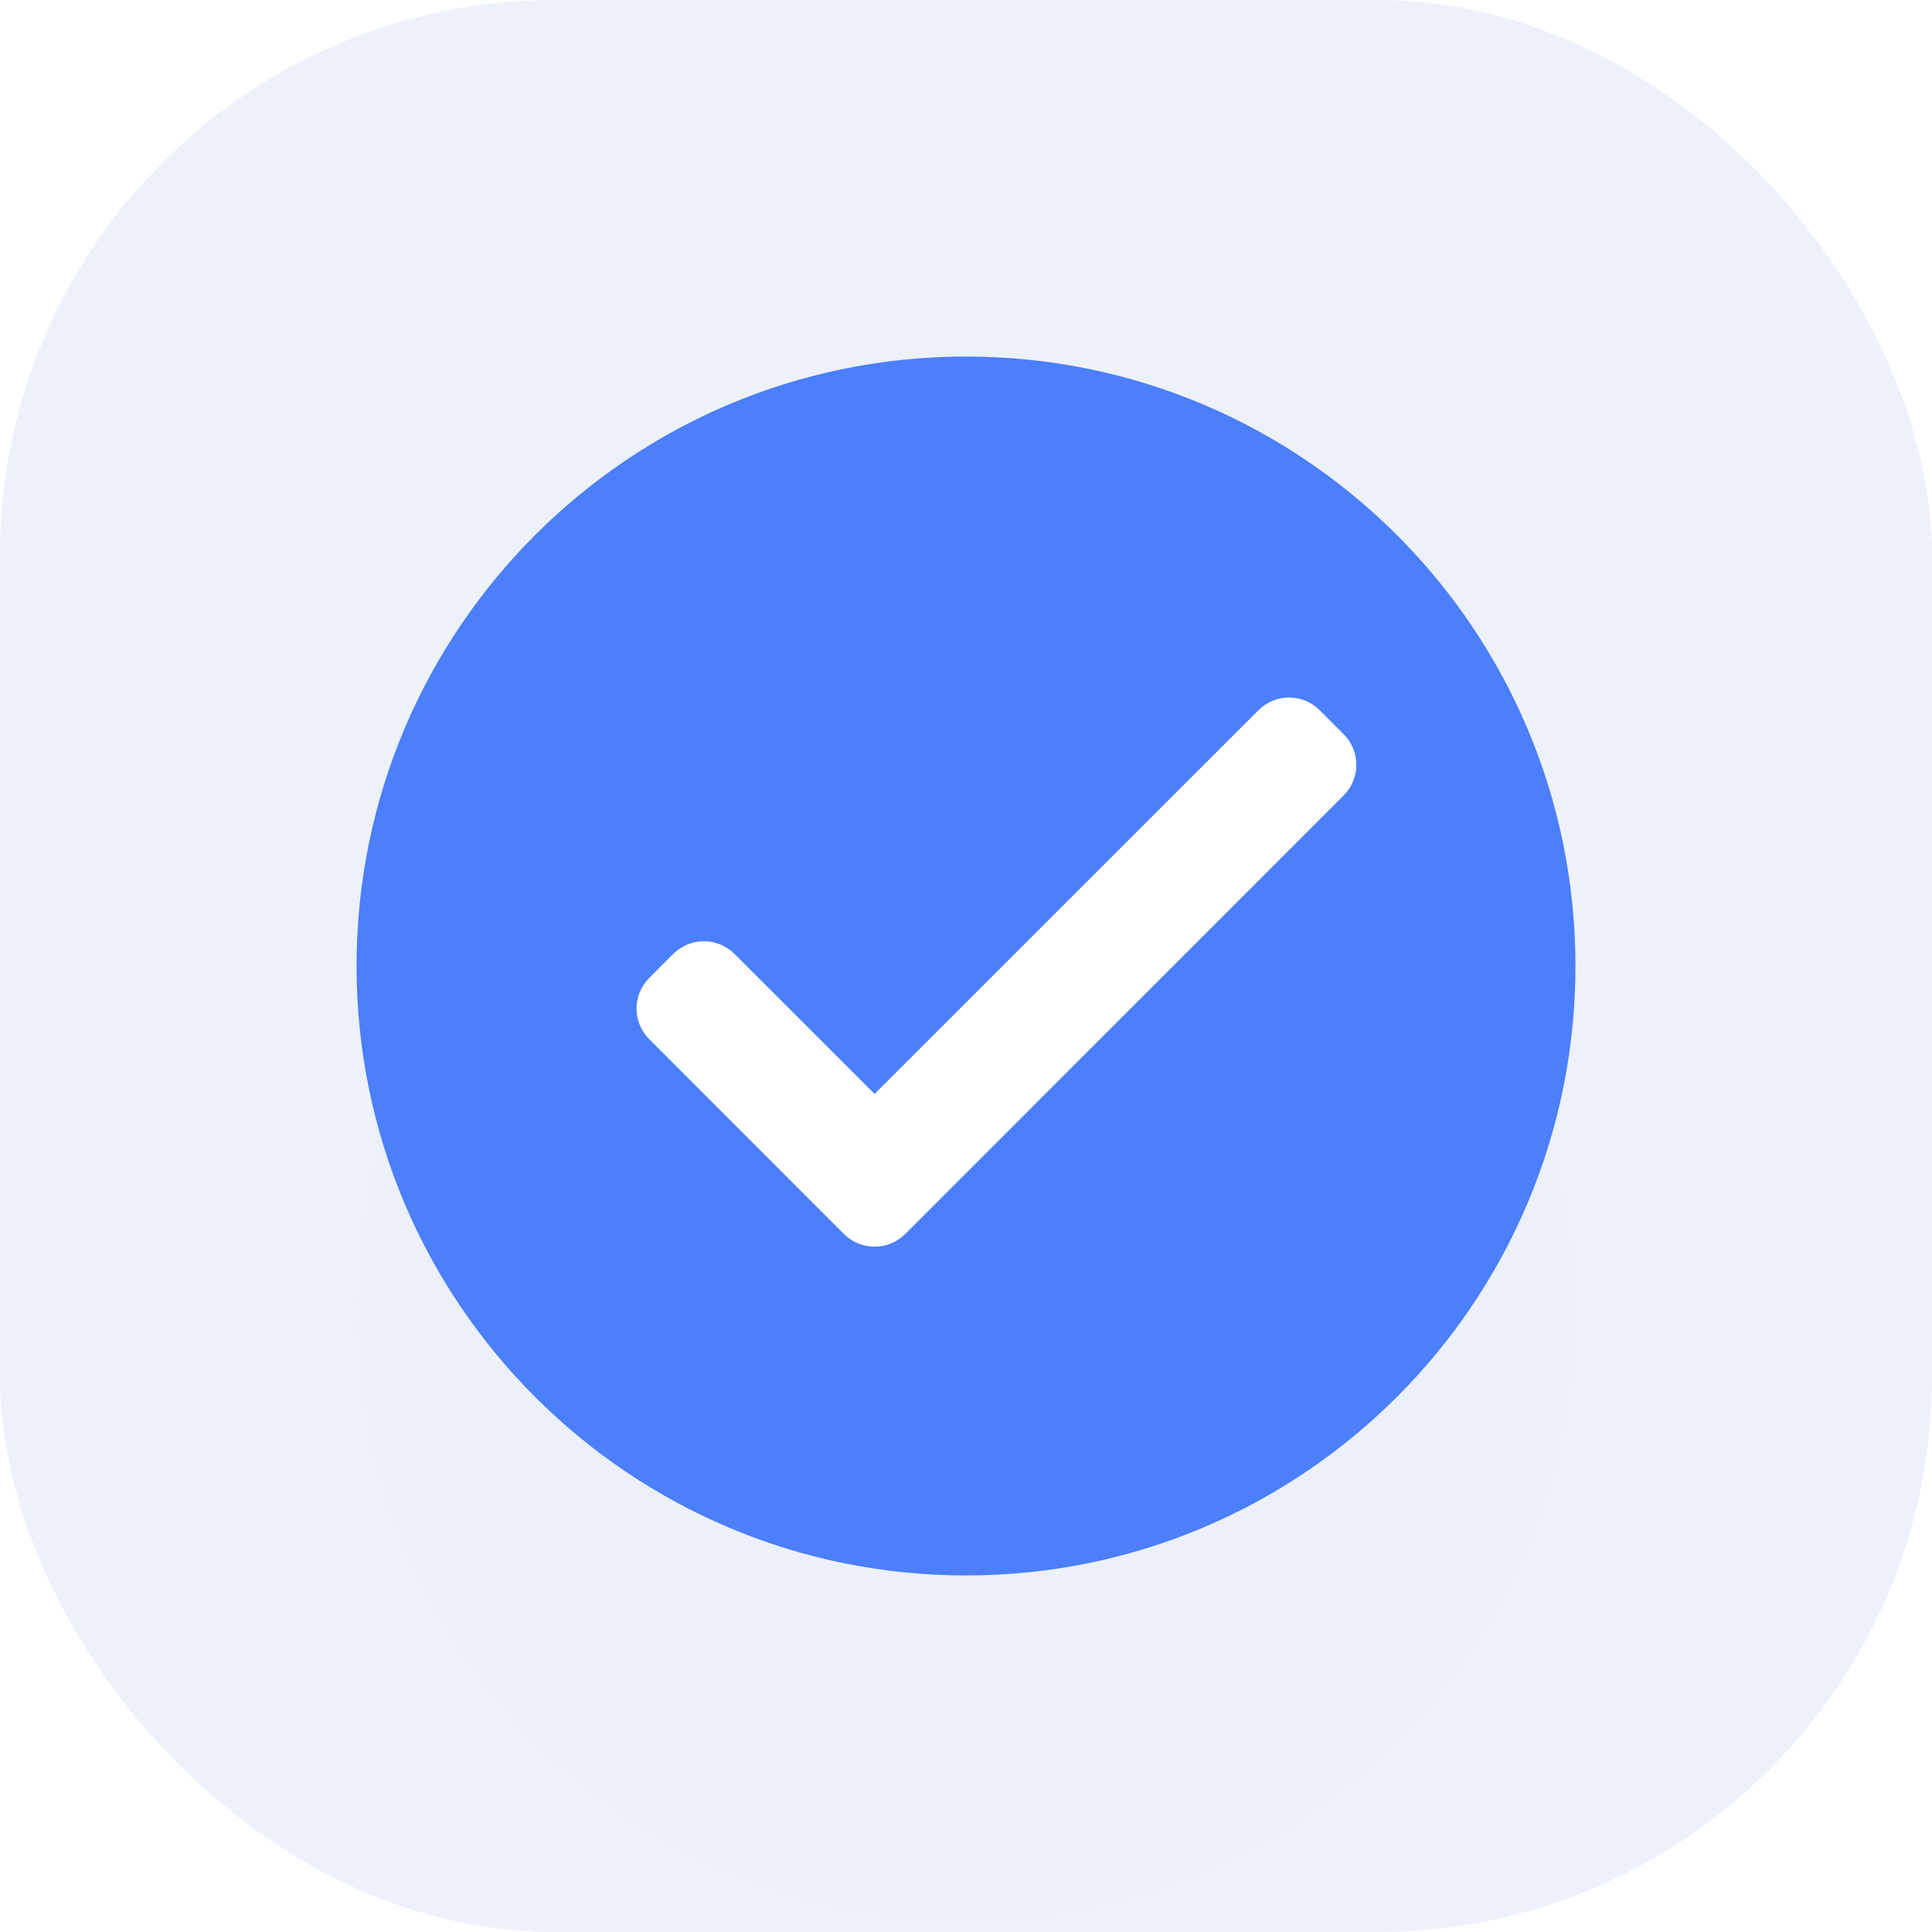
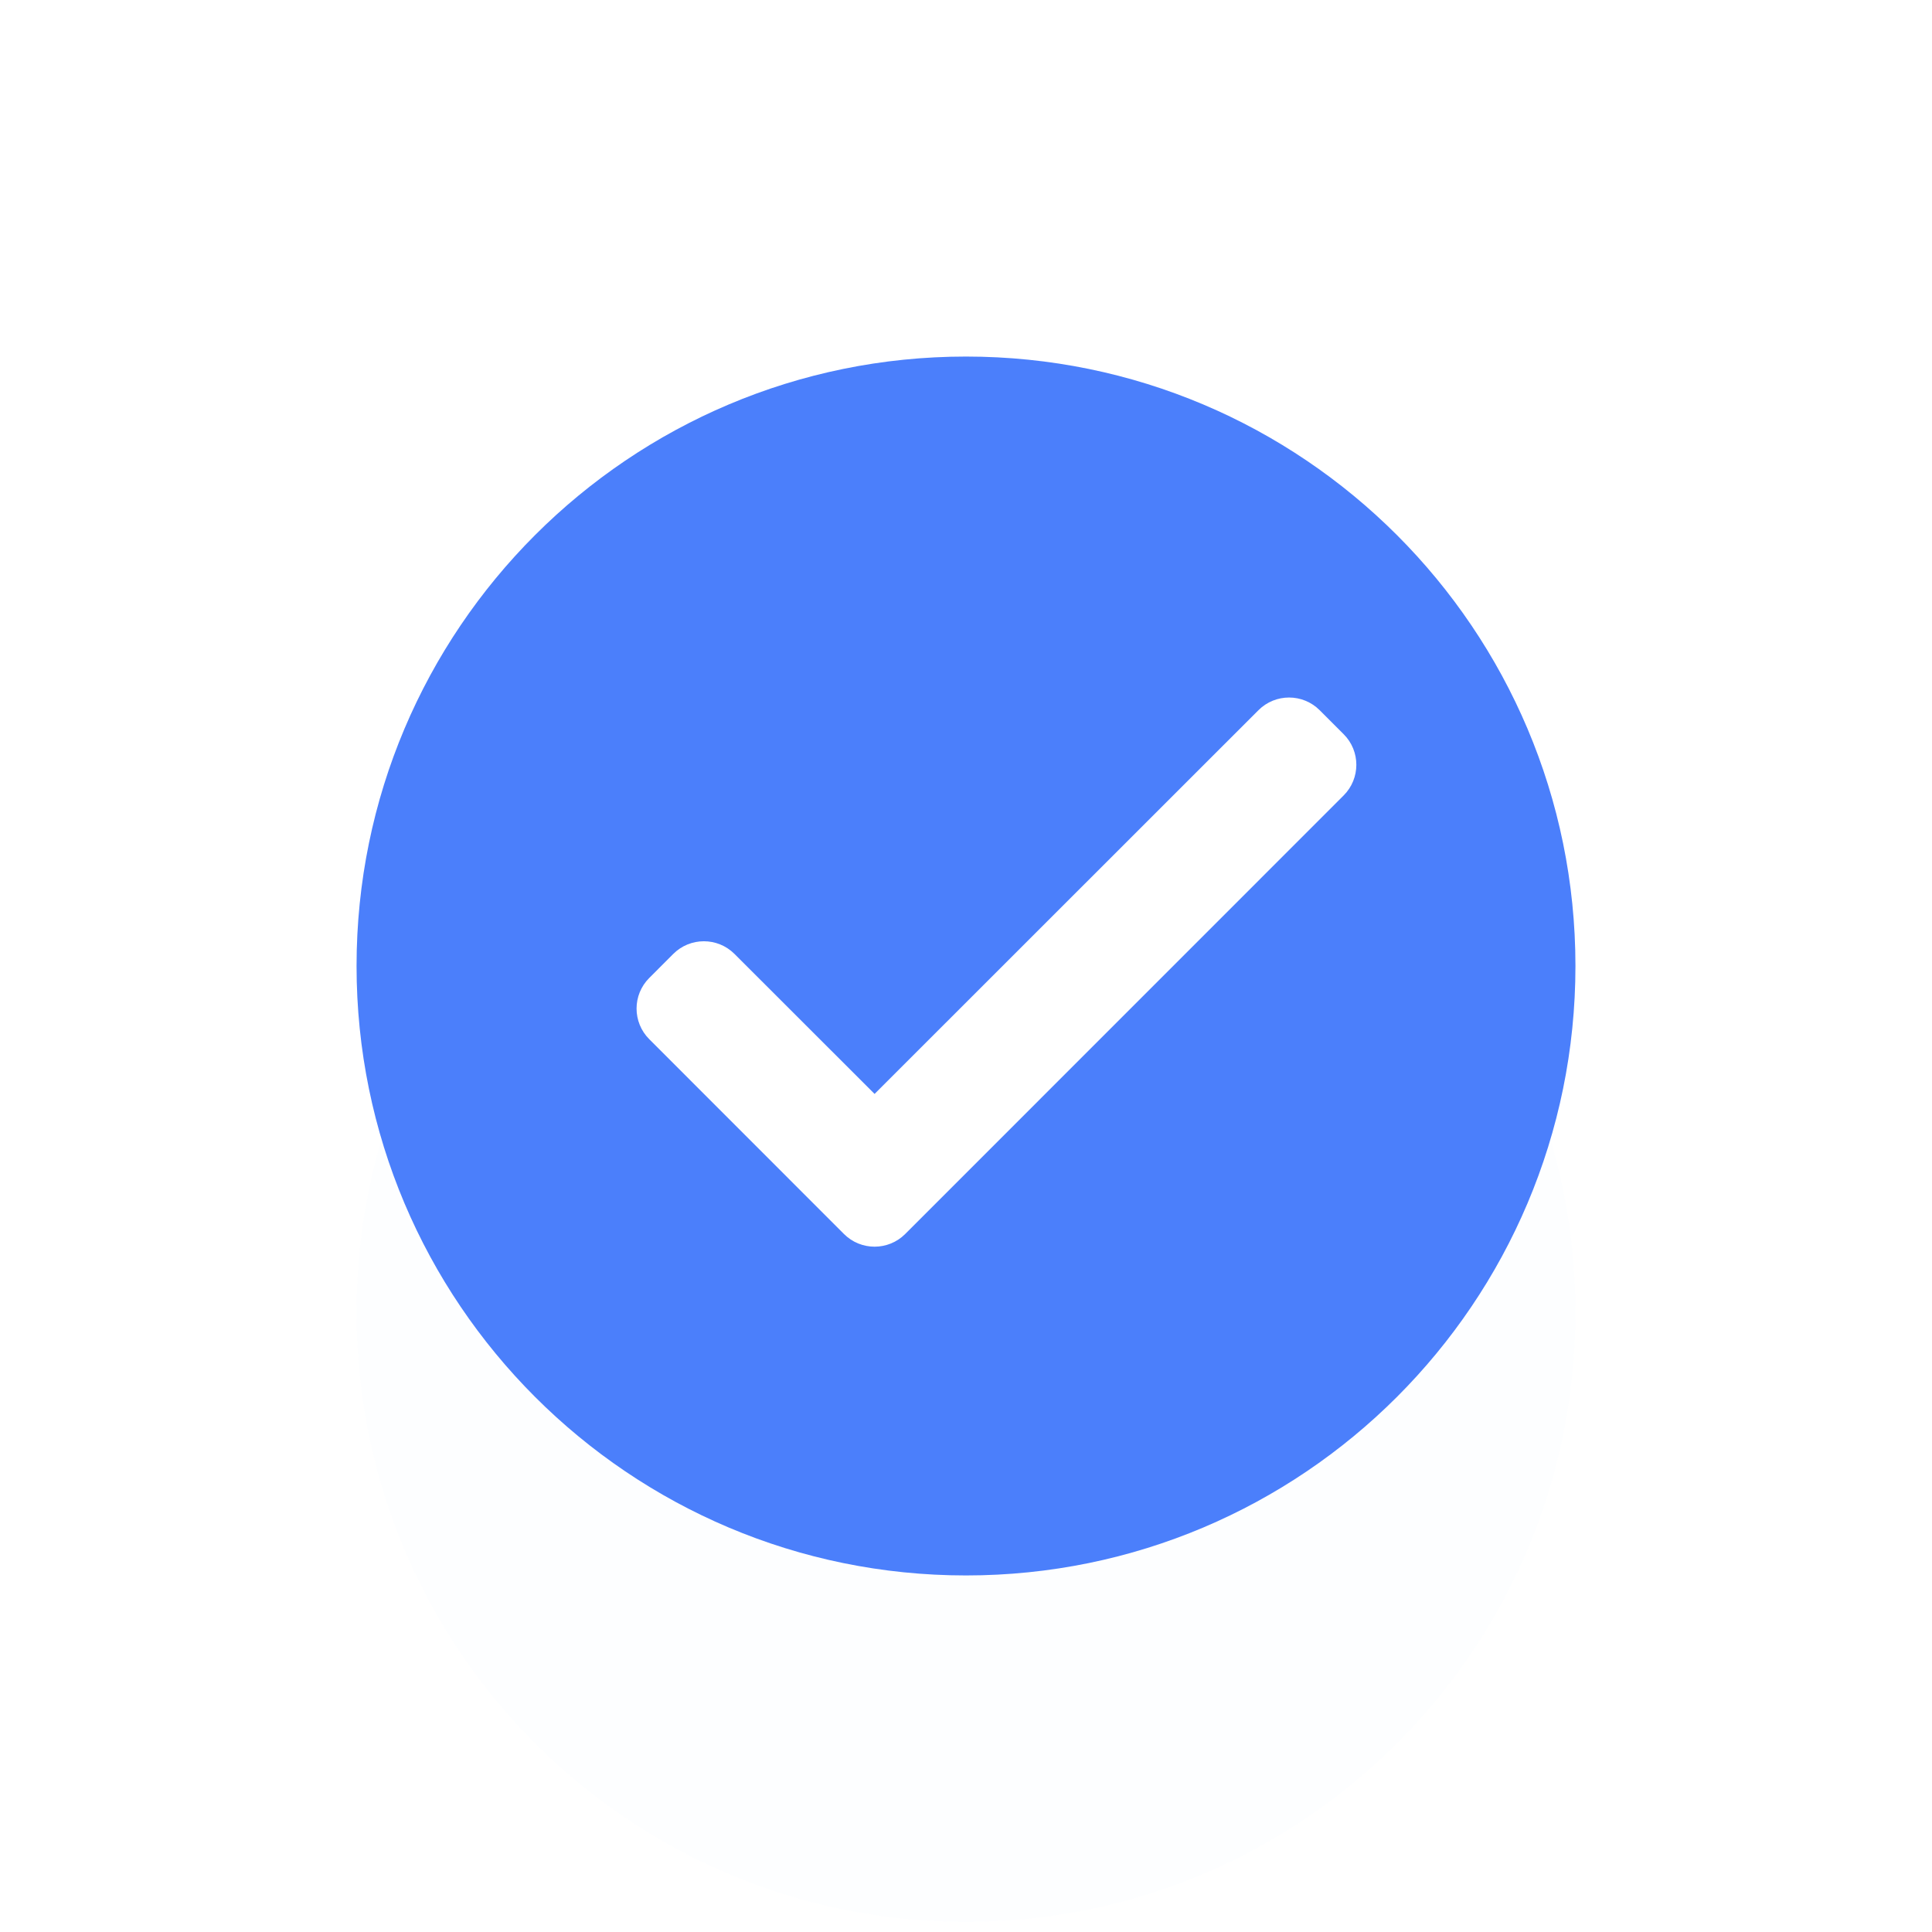
<svg xmlns="http://www.w3.org/2000/svg" width="94" height="94" viewBox="0 0 94 94" fill="none">
  <g clip-path="url(#clip0_1203:28407)">
-     <rect width="94" height="94" rx="27" fill="#EDF1FA" />
    <g filter="url(#filter0_d_1203:28407)">
      <path d="M76.652 47C76.652 63.376 63.376 76.652 47 76.652C30.625 76.652 17.348 63.376 17.348 47C17.348 30.625 30.625 17.348 47 17.348C63.376 17.348 76.652 30.625 76.652 47Z" fill="#4B7FFB" fill-opacity="0.01" />
      <path d="M64.208 34.555C63.386 33.732 62.052 33.732 61.229 34.554L42.552 53.224L35.736 46.413C34.913 45.591 33.58 45.591 32.757 46.413L31.589 47.582C30.766 48.404 30.766 49.738 31.589 50.561L41.062 60.039C41.885 60.862 43.219 60.862 44.042 60.039L65.375 38.701C66.197 37.878 66.198 36.545 65.375 35.722L64.208 34.555Z" fill="white" fill-opacity="0.01" />
    </g>
    <path d="M76.652 47C76.652 63.376 63.376 76.652 47 76.652C30.625 76.652 17.348 63.376 17.348 47C17.348 30.625 30.625 17.348 47 17.348C63.376 17.348 76.652 30.625 76.652 47Z" fill="#4B7FFB" />
    <path d="M64.208 34.555C63.386 33.732 62.052 33.732 61.229 34.554L42.552 53.224L35.736 46.413C34.913 45.591 33.58 45.591 32.757 46.413L31.589 47.582C30.766 48.404 30.766 49.738 31.589 50.561L41.062 60.039C41.885 60.862 43.219 60.862 44.042 60.039L65.375 38.701C66.197 37.878 66.198 36.545 65.375 35.722L64.208 34.555Z" fill="white" />
  </g>
  <defs>
    <filter id="filter0_d_1203:28407" x="-15.309" y="1.546" width="124.617" height="124.617" filterUnits="userSpaceOnUse" color-interpolation-filters="sRGB">
      <feFlood flood-opacity="0" result="BackgroundImageFix" />
      <feColorMatrix in="SourceAlpha" type="matrix" values="0 0 0 0 0 0 0 0 0 0 0 0 0 0 0 0 0 0 127 0" result="hardAlpha" />
      <feOffset dy="16.855" />
      <feGaussianBlur stdDeviation="16.328" />
      <feColorMatrix type="matrix" values="0 0 0 0 0.294 0 0 0 0 0.498 0 0 0 0 0.984 0 0 0 0.25 0" />
      <feBlend mode="normal" in2="BackgroundImageFix" result="effect1_dropShadow_1203:28407" />
      <feBlend mode="normal" in="SourceGraphic" in2="effect1_dropShadow_1203:28407" result="shape" />
    </filter>
    <clipPath id="clip0_1203:28407">
      <rect width="94" height="94" fill="white" />
    </clipPath>
  </defs>
</svg>